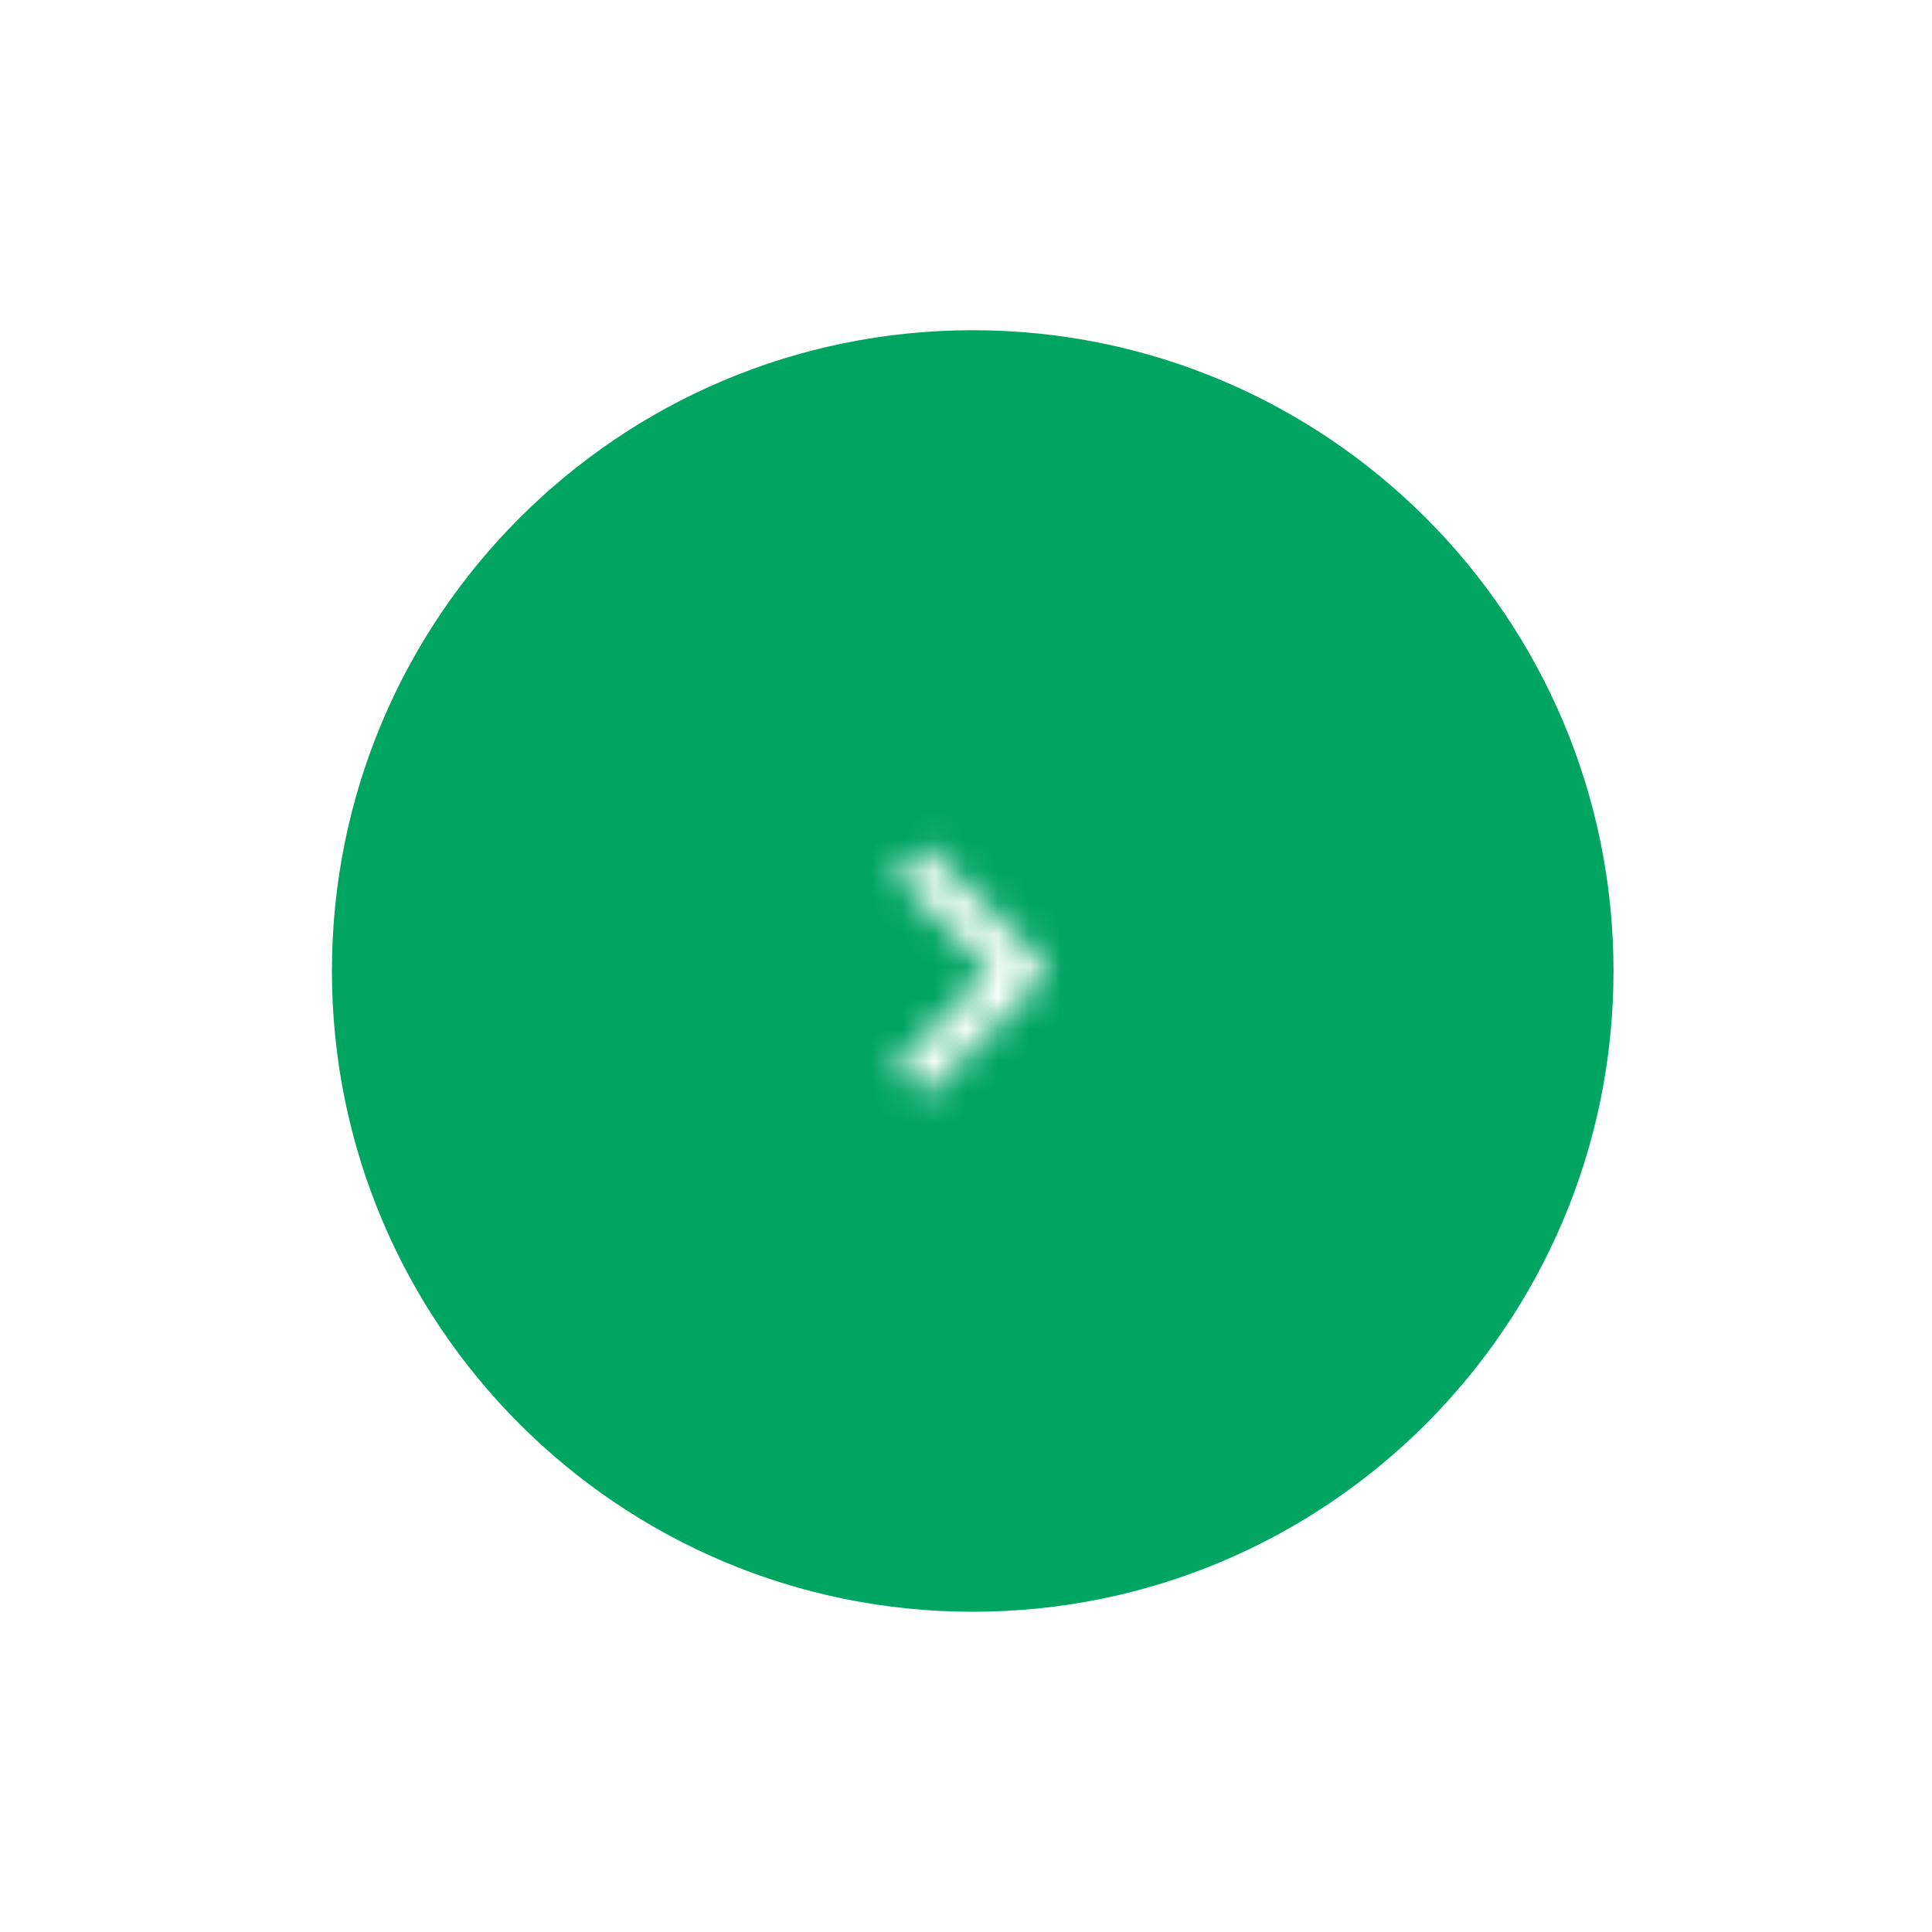
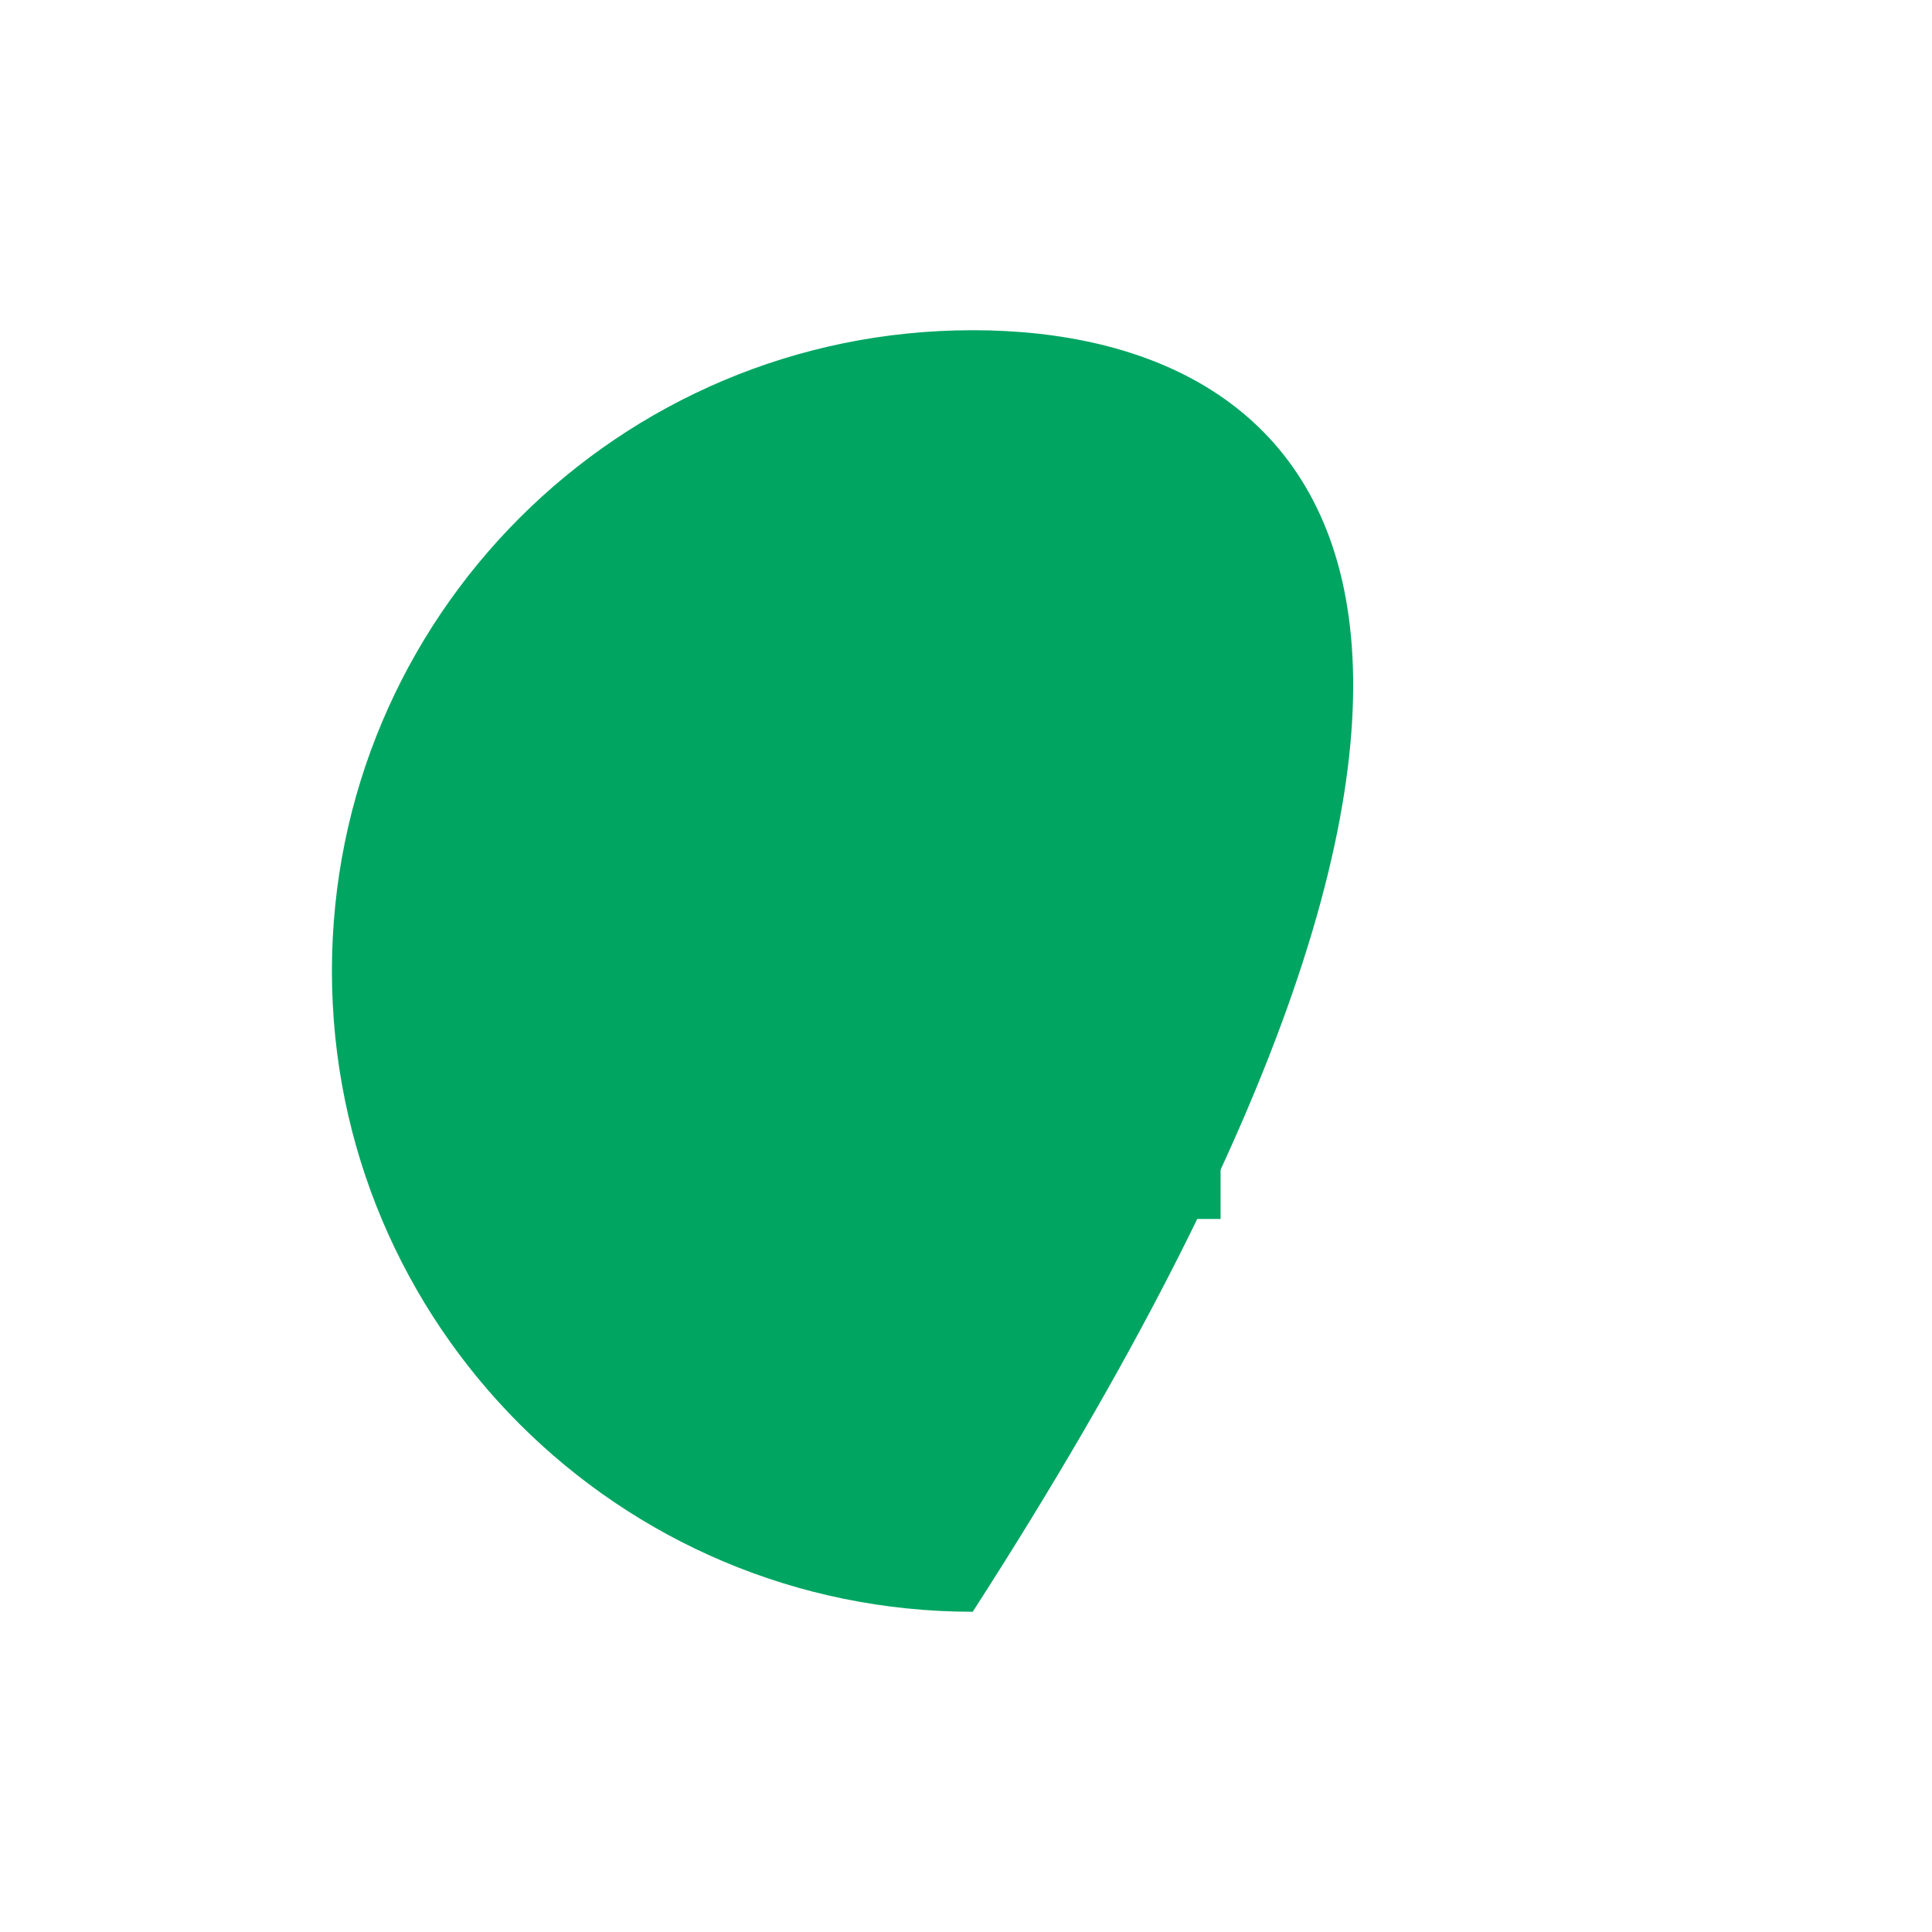
<svg xmlns="http://www.w3.org/2000/svg" width="61" height="61" viewBox="0 0 61 61" fill="none">
  <g filter="url(#filter0_d_902_11434)">
-     <path fill-rule="evenodd" clip-rule="evenodd" d="M30.712 50.889C41.886 50.889 50.944 41.831 50.944 30.657C50.944 19.484 41.886 10.426 30.712 10.426C19.538 10.426 10.48 19.484 10.48 30.657C10.48 41.831 19.538 50.889 30.712 50.889Z" fill="#00A562" />
+     <path fill-rule="evenodd" clip-rule="evenodd" d="M30.712 50.889C50.944 19.484 41.886 10.426 30.712 10.426C19.538 10.426 10.48 19.484 10.48 30.657C10.48 41.831 19.538 50.889 30.712 50.889Z" fill="#00A562" />
  </g>
  <rect width="15.663" height="15.663" transform="translate(22.875 22.824)" fill="#00A562" />
  <mask id="mask0_902_11434" style="mask-type:luminance" maskUnits="userSpaceOnUse" x="28" y="26" width="6" height="9">
-     <path d="M28.288 33.652L31.277 30.657L28.288 27.661L29.208 26.741L33.124 30.657L29.208 34.572L28.288 33.652Z" fill="white" />
-   </mask>
+     </mask>
  <g mask="url(#mask0_902_11434)">
-     <rect x="22.875" y="22.824" width="15.663" height="15.663" fill="white" />
-   </g>
+     </g>
  <defs>
    <filter id="filter0_d_902_11434" x="0.48" y="0.426" width="60.463" height="60.463" filterUnits="userSpaceOnUse" color-interpolation-filters="sRGB">
      <feFlood flood-opacity="0" result="BackgroundImageFix" />
      <feColorMatrix in="SourceAlpha" type="matrix" values="0 0 0 0 0 0 0 0 0 0 0 0 0 0 0 0 0 0 127 0" result="hardAlpha" />
      <feOffset />
      <feGaussianBlur stdDeviation="5" />
      <feColorMatrix type="matrix" values="0 0 0 0 0.494 0 0 0 0 0.682 0 0 0 0 0.827 0 0 0 0.2 0" />
      <feBlend mode="normal" in2="BackgroundImageFix" result="effect1_dropShadow_902_11434" />
      <feBlend mode="normal" in="SourceGraphic" in2="effect1_dropShadow_902_11434" result="shape" />
    </filter>
  </defs>
</svg>